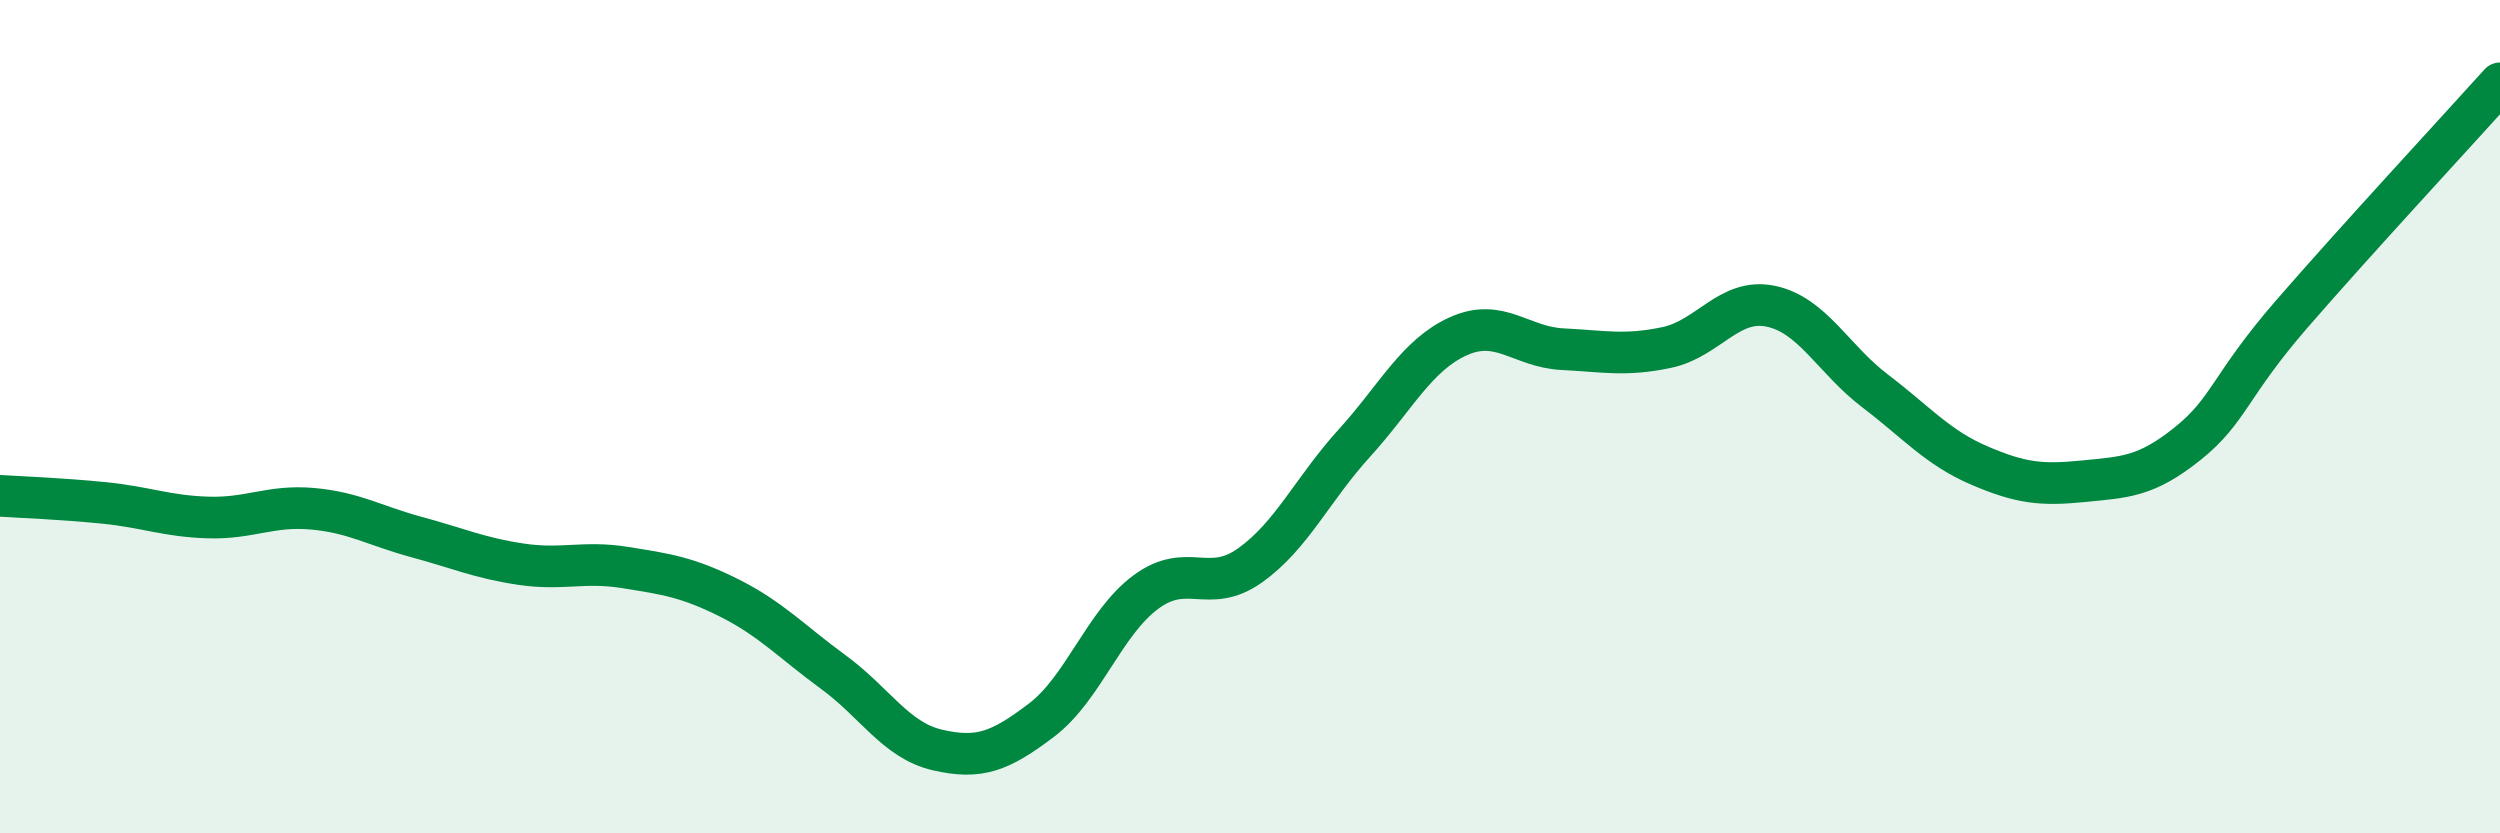
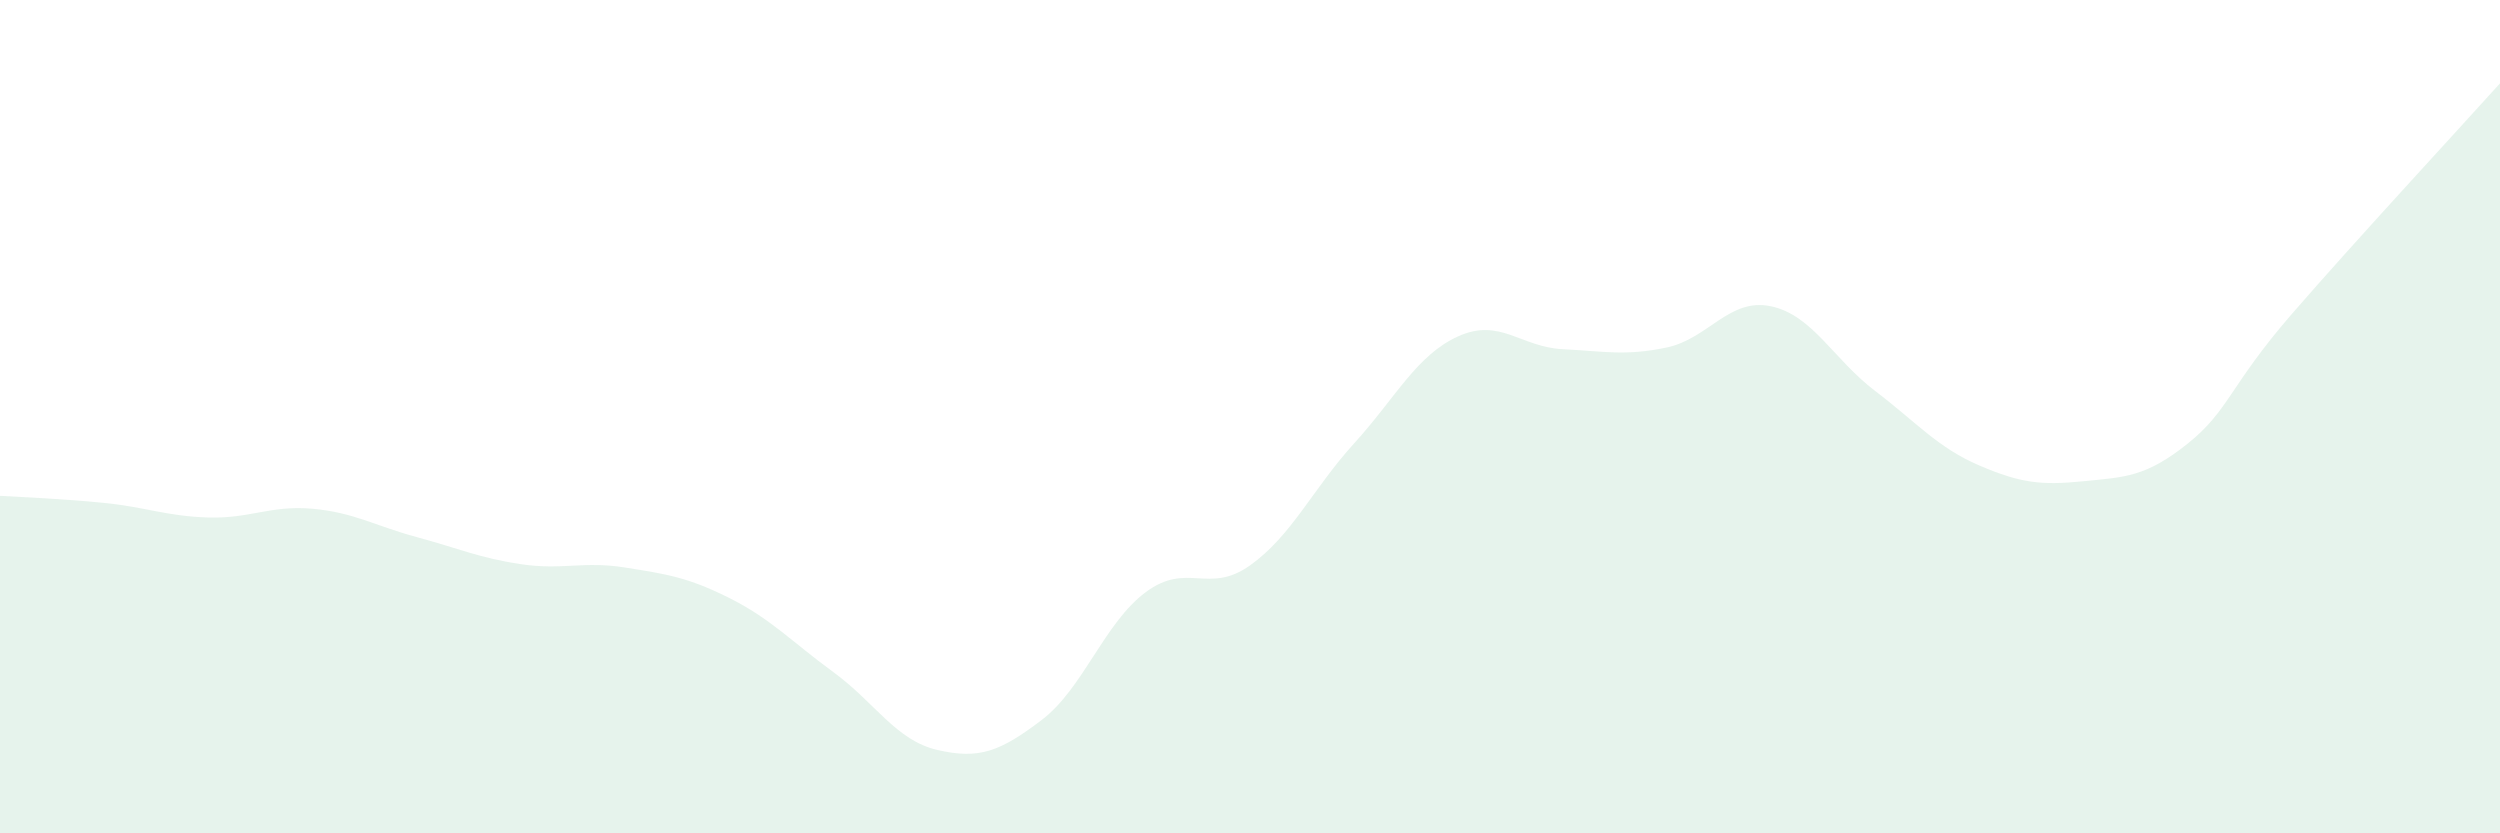
<svg xmlns="http://www.w3.org/2000/svg" width="60" height="20" viewBox="0 0 60 20">
  <path d="M 0,11.9 C 0.5,11.93 1.5,11.97 2.5,12.07 C 3.5,12.17 4,12.39 5,12.42 C 6,12.45 6.5,12.12 7.5,12.21 C 8.5,12.3 9,12.62 10,12.89 C 11,13.16 11.5,13.39 12.5,13.54 C 13.5,13.69 14,13.46 15,13.62 C 16,13.78 16.5,13.85 17.5,14.35 C 18.5,14.85 19,15.4 20,16.13 C 21,16.86 21.5,17.77 22.5,18 C 23.5,18.23 24,18.04 25,17.28 C 26,16.52 26.5,14.95 27.5,14.21 C 28.5,13.47 29,14.28 30,13.57 C 31,12.86 31.5,11.74 32.5,10.64 C 33.5,9.54 34,8.52 35,8.07 C 36,7.62 36.5,8.33 37.5,8.38 C 38.5,8.43 39,8.55 40,8.34 C 41,8.13 41.5,7.14 42.5,7.35 C 43.5,7.56 44,8.62 45,9.38 C 46,10.14 46.5,10.74 47.5,11.17 C 48.5,11.6 49,11.65 50,11.55 C 51,11.45 51.5,11.45 52.5,10.65 C 53.5,9.85 53.5,9.27 55,7.54 C 56.5,5.81 59,3.11 60,2L60 20L0 20Z" fill="#008740" opacity="0.1" stroke-linecap="round" stroke-linejoin="round" />
-   <path d="M 0,11.9 C 0.5,11.93 1.5,11.97 2.5,12.07 C 3.5,12.17 4,12.39 5,12.42 C 6,12.45 6.5,12.12 7.5,12.21 C 8.5,12.3 9,12.62 10,12.89 C 11,13.16 11.5,13.39 12.5,13.54 C 13.5,13.69 14,13.46 15,13.62 C 16,13.78 16.5,13.85 17.5,14.35 C 18.5,14.85 19,15.4 20,16.13 C 21,16.86 21.5,17.77 22.5,18 C 23.5,18.23 24,18.04 25,17.28 C 26,16.52 26.5,14.95 27.5,14.21 C 28.5,13.47 29,14.28 30,13.57 C 31,12.86 31.5,11.74 32.5,10.64 C 33.5,9.54 34,8.52 35,8.07 C 36,7.62 36.5,8.33 37.5,8.38 C 38.5,8.43 39,8.55 40,8.34 C 41,8.13 41.5,7.14 42.5,7.35 C 43.5,7.56 44,8.62 45,9.38 C 46,10.14 46.5,10.74 47.5,11.17 C 48.5,11.6 49,11.65 50,11.55 C 51,11.45 51.5,11.45 52.5,10.65 C 53.5,9.85 53.5,9.27 55,7.54 C 56.5,5.81 59,3.11 60,2" stroke="#008740" stroke-width="1" fill="none" stroke-linecap="round" stroke-linejoin="round" />
</svg>